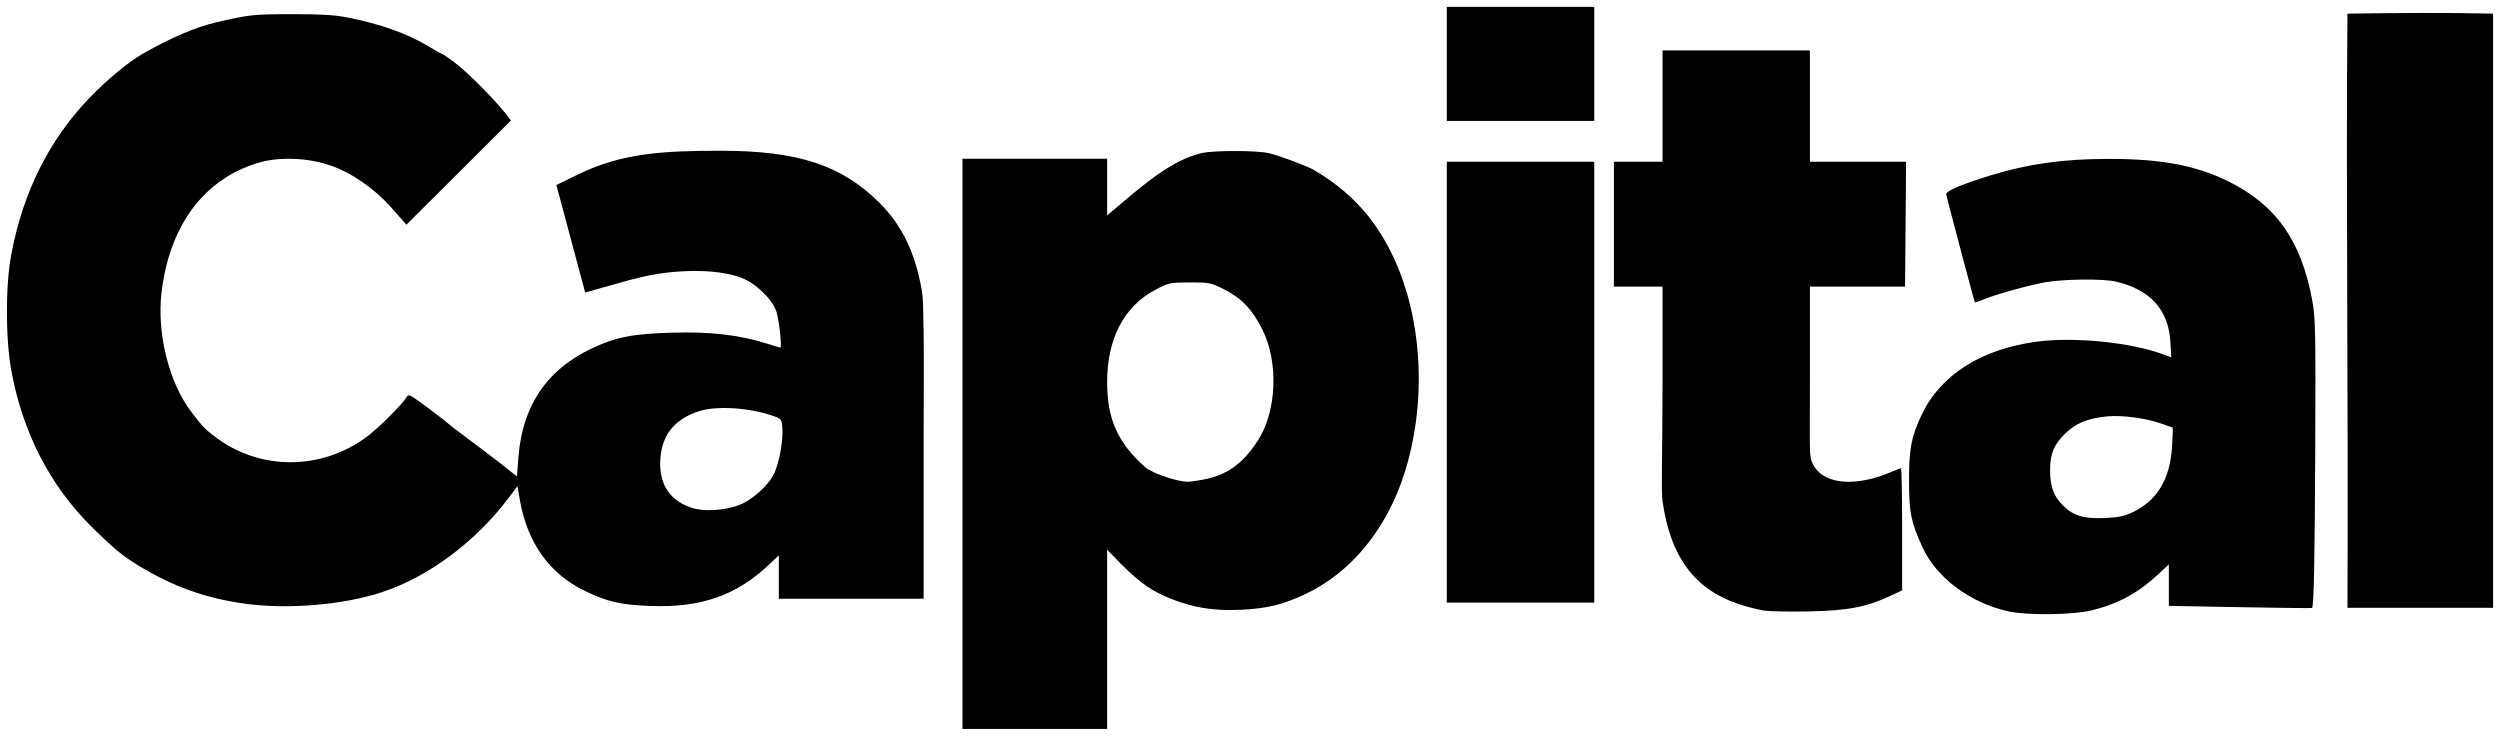
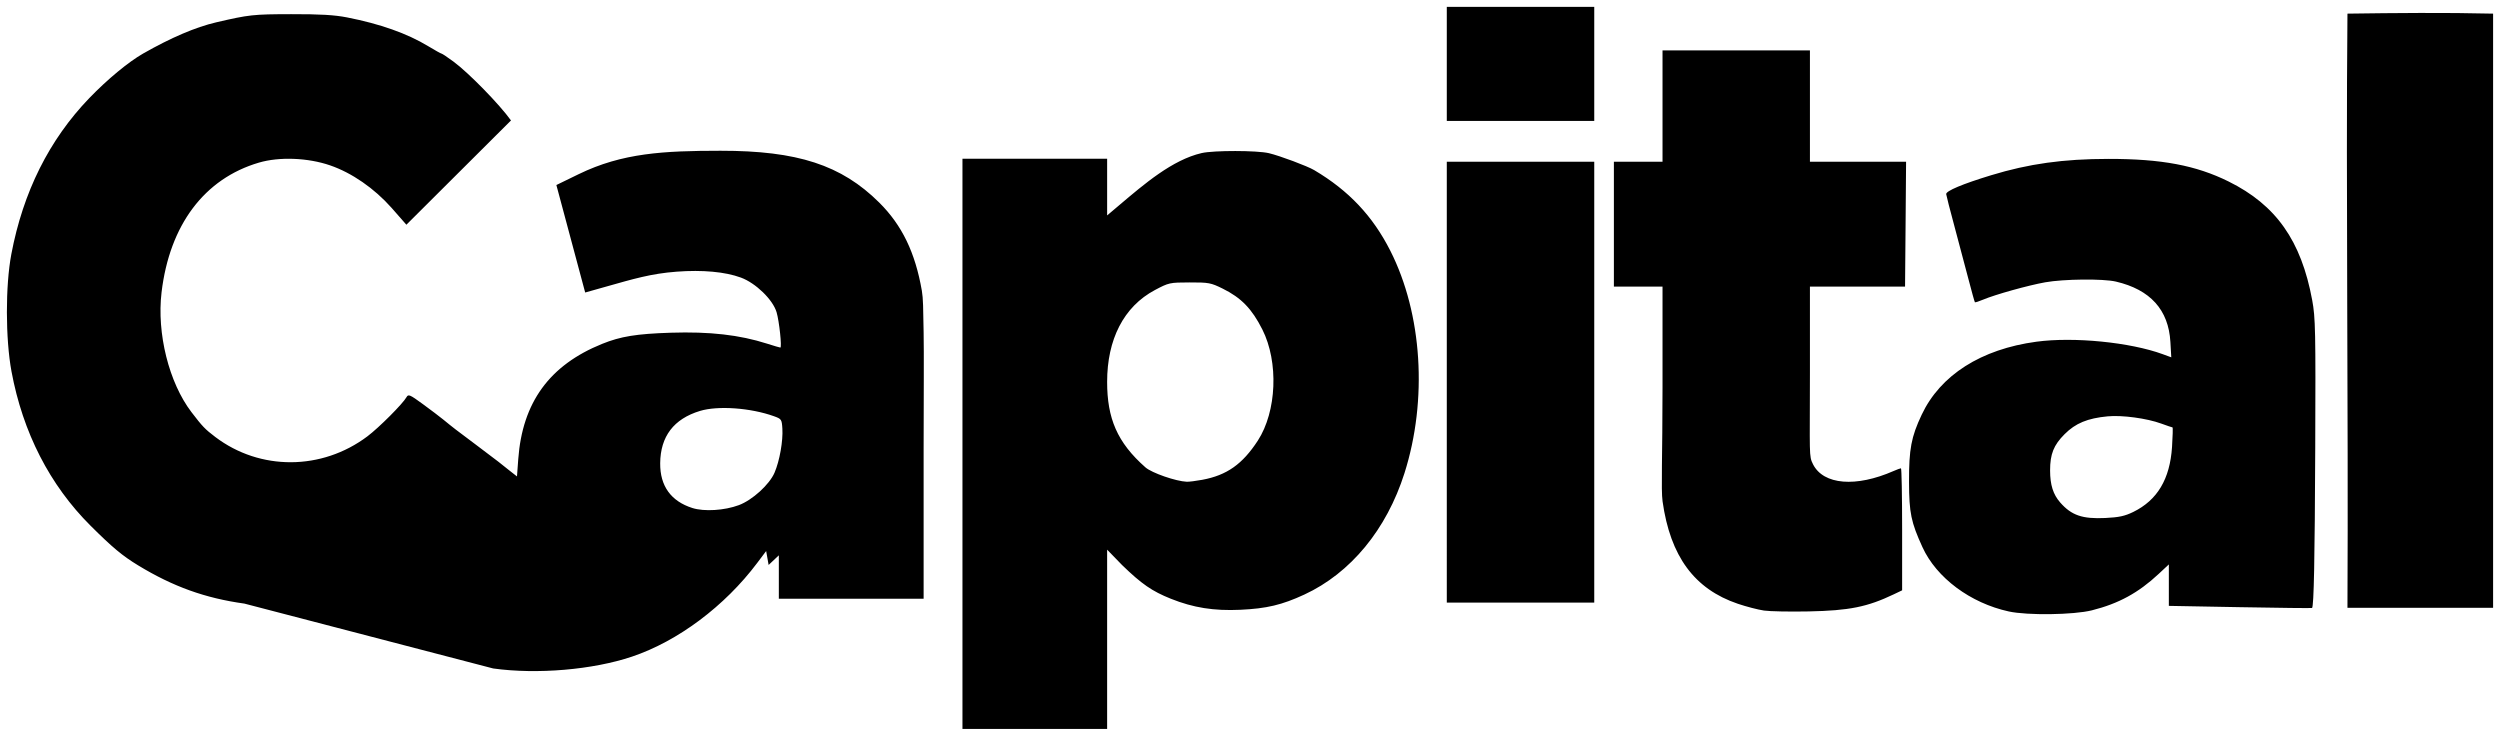
<svg xmlns="http://www.w3.org/2000/svg" version="1.1" id="svg3349" viewBox="0 0 1284.172 377.982" height="106.675mm" width="362.422mm">
  <defs id="defs3351" />
  <g transform="translate(176.367,-815.689)" id="layer1">
-     <path id="path3368" d="m 318.019,1190.127 0,-100.042 0,-146.104 0,-46.75 38.292,0 36.023,0 0,14.556 0,14.556 6.348,-5.37 c 12.693,-10.738 27.155,-23.182 42.208,-26.657 6.172,-1.425 28.493,-1.39 34.543,0.054 5.669,1.353 19.737,6.616 23.264,8.704 17.723,10.488 30.063,23.565 39.122,41.456 16.4,32.391 19.204,76.546 7.251,114.203 -9.187,28.943 -27.667,51.351 -51.43,62.361 -11.499,5.327 -19.38,7.199 -32.943,7.824 -13.531,0.623 -24.114,-1.061 -35.621,-5.669 -9.673,-3.873 -14.998,-7.55 -25.051,-17.295 l -7.693,-7.922 0,44.325 0,47.772 0,0 -37.517,0 z M 441.21,1062.145 c 12.596,-2.329 20.655,-8.016 28.534,-20.138 9.709,-14.937 10.748,-40.351 2.332,-57.042 -5.384,-10.676 -10.852,-16.316 -20.378,-21.02 -6.084,-3.004 -7.171,-3.208 -17,-3.183 -10.242,0.026 -10.679,0.122 -17.785,3.89 -16.165,8.573 -24.579,25.507 -24.579,47.182 0,18.679 5.101,31.081 19.686,43.934 3.22,2.837 15.627,7.146 21.244,7.377 1.136,0.047 4.712,-0.404 7.946,-1.002 z m 414.256,67.627 c -19.716,-4.316 -37.117,-17.274 -44.314,-33 -5.88,-12.848 -6.864,-17.626 -6.911,-33.54 -0.05,-16.873 1.124,-23.103 6.504,-34.51 9.61,-20.376 30.518,-33.679 58.953,-37.512 19.173,-2.584 48.149,0.282 64.878,6.417 l 4.379,1.606 -0.457,-7.898 c -0.955,-16.503 -10.316,-26.871 -27.993,-31.006 -6.583,-1.54 -26.779,-1.334 -36.307,0.37 -8.786,1.571 -25.773,6.314 -31.904,8.907 -2.147,0.908 -4.044,1.511 -4.216,1.339 -0.172,-0.172 -1.648,-5.465 -3.281,-11.763 -1.633,-6.298 -4.851,-18.426 -7.152,-26.951 -2.301,-8.525 -4.242,-16.093 -4.315,-16.818 -0.164,-1.633 8.371,-5.222 23.088,-9.708 19.391,-5.911 37.06,-8.371 60.28,-8.393 27.218,-0.026 44.921,3.305 61.701,11.61 24.381,12.067 37.296,30.399 42.939,60.948 1.663,9.004 1.799,15.6 1.559,75.862 -0.229,57.561 -0.7,81.305 -1.63,82.259 -0.139,0.142 -16.749,-0.043 -36.91,-0.412 l -36.658,-0.671 0,-10.649 0,-10.648 -5.25,4.898 c -10.397,9.7 -20.544,15.234 -34.25,18.681 -9.4,2.364 -33.119,2.687 -42.732,0.583 z m 63.922,-51.089 c 12.413,-6.073 18.87,-16.885 19.953,-33.412 0.362,-5.521 0.471,-10.039 0.243,-10.039 -0.228,0 -2.835,-0.885 -5.794,-1.966 -7.376,-2.696 -20.091,-4.418 -27.466,-3.72 -10.381,0.983 -16.534,3.524 -22.16,9.151 -5.628,5.628 -7.469,10.232 -7.46,18.65 0.01,7.417 1.553,12.312 5.197,16.462 5.795,6.601 11.395,8.524 23.171,7.96 7.001,-0.335 10.022,-0.987 14.316,-3.088 z m -189.69,50.621 c -3.025,-0.441 -9.051,-2.006 -13.391,-3.478 -22.346,-7.575 -34.699,-24.382 -38.664,-52.607 -0.849,-6.046 -0.023,-23.059 -0.023,-58.721 l 0,-51.601 -12.304,0 -12.679,0 0,-33.916 0,-30.207 12.451,0 12.532,0 0,-10.793 0,-29.159 0,-17.25 21.329,0 37.638,0 16.75,0 0,28.909 0,28.293 24.626,0 24.764,0 -0.264,33.225 -0.264,30.898 -24.75,0 -24.112,0 0,43.981 c 0,42.548 -0.618,42.969 1.612,47.334 5.388,10.546 22.01,11.912 41.401,3.402 1.733,-0.76 3.421,-1.383 3.75,-1.383 0.329,0 0.599,14.104 0.599,31.343 l 0,31.343 -4.25,2.031 c -13.63,6.513 -22.917,8.382 -43.75,8.804 -9.625,0.195 -19.975,-0.01 -23,-0.448 z m 299.75,-1.401 c 0.524,-104.099 -0.843,-214.703 0,-305.207 24.649,-0.339 50.176,-0.597 74.814,0 l 0,122.198 0,152.009 0,31 z m -1080.25,-2.16 c -20.162,-2.799 -36.639,-8.724 -54.574,-19.623 -8.118,-4.933 -13.207,-9.174 -24.468,-20.387 -20.933,-20.846 -34.813,-47.922 -40.615,-79.228 -3.12,-16.832 -3.157,-44.039 -0.084,-60.272 6.049,-31.948 19.467,-58.799 40.055,-80.158 9.293,-9.641 20.113,-18.593 27.686,-22.908 14.306,-8.151 26.984,-13.563 37.5,-16.008 16.927,-3.936 18.944,-4.155 38.5,-4.195 14.874,-0.03 22.217,0.395 28.648,1.656 17.118,3.357 30.927,8.247 41.704,14.769 3.494,2.114 6.603,3.844 6.909,3.844 0.306,0 3.073,1.854 6.148,4.12 7.74,5.704 23.659,21.998 29.511,30.209 l -53.734,53.561 c -0.143,-0.214 -3.56,-4.11 -7.594,-8.657 -8.912,-10.045 -20.391,-17.979 -31.592,-21.836 -11.392,-3.923 -26.073,-4.49 -36.544,-1.412 -28.056,8.248 -45.903,32.021 -50.028,66.639 -2.513,21.093 3.801,46.387 15.36,61.53 5.619,7.362 6.975,8.775 12.265,12.784 22.953,17.395 54.696,17.259 78.102,-0.336 5.956,-4.477 18.219,-16.765 20.119,-20.159 0.911,-1.627 1.699,-1.29 8.367,3.584 4.049,2.959 8.759,6.526 10.468,7.927 5.136,4.209 6.484,5.248 16.82,12.961 5.46,4.074 10.635,7.992 11.5,8.705 0.865,0.713 3.373,2.708 5.573,4.433 l 4,3.136 0.646,-8.844 c 2.131,-29.189 16.047,-48.319 43.104,-59.254 9.503,-3.841 17.613,-5.158 35.25,-5.724 19.997,-0.642 35.299,1.097 49.46,5.62 3.465,1.107 6.532,2.013 6.816,2.013 0.875,0 -0.572,-13.587 -1.934,-18.166 -1.922,-6.462 -10.706,-14.983 -18.341,-17.793 -8.056,-2.965 -19.684,-4.032 -33,-3.029 -13.158,0.991 -22.364,3.77 -35.866,7.574 l -11.109,3.13 -14.798,-55.213 11.463,-5.581 c 22.434,-10.922 43.702,-12.003 72.81,-12.024 39.618,-0.029 62.137,7.316 81.555,26.602 11.714,11.634 18.505,25.673 21.909,45.295 0.691,3.982 0.693,9.039 0.906,21.26 0.204,11.713 0.032,30.008 0,60.246 -0.041,39.804 0,73.304 0,74.535 l 0,2.165 -37.487,0 -36.883,0 0,-11.145 0,-11.145 -5.25,4.95 c -16.709,15.754 -34.87,22.05 -60.75,21.061 -15.444,-0.59 -21.934,-2.088 -33.737,-7.788 -18.09,-8.736 -29.387,-24.549 -33.284,-46.591 l -1.266,-7.158 -4.606,6.134 c -16.651,22.173 -40.761,40.211 -64.313,48.115 -20.178,6.772 -48.75,9.207 -71.293,6.077 z m 253.964,-50.583 c 6.943,-2.598 15.701,-10.559 18.324,-16.657 2.612,-6.072 4.435,-16.35 4.026,-22.703 -0.302,-4.69 -0.467,-4.932 -4.314,-6.312 -12.012,-4.308 -28.794,-5.51 -37.986,-2.722 -13.497,4.094 -20.347,13.101 -20.458,26.9 -0.094,11.662 5.531,19.474 16.543,22.976 6.054,1.925 16.49,1.277 23.865,-1.482 z m 363.646,-30.178 0,-113.538 0,-32.669 30.257,0 37.529,0 7.957,0 0,64.122 0,111.084 0,51.25 -39.507,0 -36.236,0 z m 33.039,-167.173 -33.039,0 0,-30.659 0,-27.918 38.891,0 36.853,0 0,29.383 0,29.194 z" style="fill:#000000" />
+     <path id="path3368" d="m 318.019,1190.127 0,-100.042 0,-146.104 0,-46.75 38.292,0 36.023,0 0,14.556 0,14.556 6.348,-5.37 c 12.693,-10.738 27.155,-23.182 42.208,-26.657 6.172,-1.425 28.493,-1.39 34.543,0.054 5.669,1.353 19.737,6.616 23.264,8.704 17.723,10.488 30.063,23.565 39.122,41.456 16.4,32.391 19.204,76.546 7.251,114.203 -9.187,28.943 -27.667,51.351 -51.43,62.361 -11.499,5.327 -19.38,7.199 -32.943,7.824 -13.531,0.623 -24.114,-1.061 -35.621,-5.669 -9.673,-3.873 -14.998,-7.55 -25.051,-17.295 l -7.693,-7.922 0,44.325 0,47.772 0,0 -37.517,0 z M 441.21,1062.145 c 12.596,-2.329 20.655,-8.016 28.534,-20.138 9.709,-14.937 10.748,-40.351 2.332,-57.042 -5.384,-10.676 -10.852,-16.316 -20.378,-21.02 -6.084,-3.004 -7.171,-3.208 -17,-3.183 -10.242,0.026 -10.679,0.122 -17.785,3.89 -16.165,8.573 -24.579,25.507 -24.579,47.182 0,18.679 5.101,31.081 19.686,43.934 3.22,2.837 15.627,7.146 21.244,7.377 1.136,0.047 4.712,-0.404 7.946,-1.002 z m 414.256,67.627 c -19.716,-4.316 -37.117,-17.274 -44.314,-33 -5.88,-12.848 -6.864,-17.626 -6.911,-33.54 -0.05,-16.873 1.124,-23.103 6.504,-34.51 9.61,-20.376 30.518,-33.679 58.953,-37.512 19.173,-2.584 48.149,0.282 64.878,6.417 l 4.379,1.606 -0.457,-7.898 c -0.955,-16.503 -10.316,-26.871 -27.993,-31.006 -6.583,-1.54 -26.779,-1.334 -36.307,0.37 -8.786,1.571 -25.773,6.314 -31.904,8.907 -2.147,0.908 -4.044,1.511 -4.216,1.339 -0.172,-0.172 -1.648,-5.465 -3.281,-11.763 -1.633,-6.298 -4.851,-18.426 -7.152,-26.951 -2.301,-8.525 -4.242,-16.093 -4.315,-16.818 -0.164,-1.633 8.371,-5.222 23.088,-9.708 19.391,-5.911 37.06,-8.371 60.28,-8.393 27.218,-0.026 44.921,3.305 61.701,11.61 24.381,12.067 37.296,30.399 42.939,60.948 1.663,9.004 1.799,15.6 1.559,75.862 -0.229,57.561 -0.7,81.305 -1.63,82.259 -0.139,0.142 -16.749,-0.043 -36.91,-0.412 l -36.658,-0.671 0,-10.649 0,-10.648 -5.25,4.898 c -10.397,9.7 -20.544,15.234 -34.25,18.681 -9.4,2.364 -33.119,2.687 -42.732,0.583 z m 63.922,-51.089 c 12.413,-6.073 18.87,-16.885 19.953,-33.412 0.362,-5.521 0.471,-10.039 0.243,-10.039 -0.228,0 -2.835,-0.885 -5.794,-1.966 -7.376,-2.696 -20.091,-4.418 -27.466,-3.72 -10.381,0.983 -16.534,3.524 -22.16,9.151 -5.628,5.628 -7.469,10.232 -7.46,18.65 0.01,7.417 1.553,12.312 5.197,16.462 5.795,6.601 11.395,8.524 23.171,7.96 7.001,-0.335 10.022,-0.987 14.316,-3.088 z m -189.69,50.621 c -3.025,-0.441 -9.051,-2.006 -13.391,-3.478 -22.346,-7.575 -34.699,-24.382 -38.664,-52.607 -0.849,-6.046 -0.023,-23.059 -0.023,-58.721 l 0,-51.601 -12.304,0 -12.679,0 0,-33.916 0,-30.207 12.451,0 12.532,0 0,-10.793 0,-29.159 0,-17.25 21.329,0 37.638,0 16.75,0 0,28.909 0,28.293 24.626,0 24.764,0 -0.264,33.225 -0.264,30.898 -24.75,0 -24.112,0 0,43.981 c 0,42.548 -0.618,42.969 1.612,47.334 5.388,10.546 22.01,11.912 41.401,3.402 1.733,-0.76 3.421,-1.383 3.75,-1.383 0.329,0 0.599,14.104 0.599,31.343 l 0,31.343 -4.25,2.031 c -13.63,6.513 -22.917,8.382 -43.75,8.804 -9.625,0.195 -19.975,-0.01 -23,-0.448 z m 299.75,-1.401 c 0.524,-104.099 -0.843,-214.703 0,-305.207 24.649,-0.339 50.176,-0.597 74.814,0 l 0,122.198 0,152.009 0,31 z m -1080.25,-2.16 c -20.162,-2.799 -36.639,-8.724 -54.574,-19.623 -8.118,-4.933 -13.207,-9.174 -24.468,-20.387 -20.933,-20.846 -34.813,-47.922 -40.615,-79.228 -3.12,-16.832 -3.157,-44.039 -0.084,-60.272 6.049,-31.948 19.467,-58.799 40.055,-80.158 9.293,-9.641 20.113,-18.593 27.686,-22.908 14.306,-8.151 26.984,-13.563 37.5,-16.008 16.927,-3.936 18.944,-4.155 38.5,-4.195 14.874,-0.03 22.217,0.395 28.648,1.656 17.118,3.357 30.927,8.247 41.704,14.769 3.494,2.114 6.603,3.844 6.909,3.844 0.306,0 3.073,1.854 6.148,4.12 7.74,5.704 23.659,21.998 29.511,30.209 l -53.734,53.561 c -0.143,-0.214 -3.56,-4.11 -7.594,-8.657 -8.912,-10.045 -20.391,-17.979 -31.592,-21.836 -11.392,-3.923 -26.073,-4.49 -36.544,-1.412 -28.056,8.248 -45.903,32.021 -50.028,66.639 -2.513,21.093 3.801,46.387 15.36,61.53 5.619,7.362 6.975,8.775 12.265,12.784 22.953,17.395 54.696,17.259 78.102,-0.336 5.956,-4.477 18.219,-16.765 20.119,-20.159 0.911,-1.627 1.699,-1.29 8.367,3.584 4.049,2.959 8.759,6.526 10.468,7.927 5.136,4.209 6.484,5.248 16.82,12.961 5.46,4.074 10.635,7.992 11.5,8.705 0.865,0.713 3.373,2.708 5.573,4.433 l 4,3.136 0.646,-8.844 c 2.131,-29.189 16.047,-48.319 43.104,-59.254 9.503,-3.841 17.613,-5.158 35.25,-5.724 19.997,-0.642 35.299,1.097 49.46,5.62 3.465,1.107 6.532,2.013 6.816,2.013 0.875,0 -0.572,-13.587 -1.934,-18.166 -1.922,-6.462 -10.706,-14.983 -18.341,-17.793 -8.056,-2.965 -19.684,-4.032 -33,-3.029 -13.158,0.991 -22.364,3.77 -35.866,7.574 l -11.109,3.13 -14.798,-55.213 11.463,-5.581 c 22.434,-10.922 43.702,-12.003 72.81,-12.024 39.618,-0.029 62.137,7.316 81.555,26.602 11.714,11.634 18.505,25.673 21.909,45.295 0.691,3.982 0.693,9.039 0.906,21.26 0.204,11.713 0.032,30.008 0,60.246 -0.041,39.804 0,73.304 0,74.535 l 0,2.165 -37.487,0 -36.883,0 0,-11.145 0,-11.145 -5.25,4.95 l -1.266,-7.158 -4.606,6.134 c -16.651,22.173 -40.761,40.211 -64.313,48.115 -20.178,6.772 -48.75,9.207 -71.293,6.077 z m 253.964,-50.583 c 6.943,-2.598 15.701,-10.559 18.324,-16.657 2.612,-6.072 4.435,-16.35 4.026,-22.703 -0.302,-4.69 -0.467,-4.932 -4.314,-6.312 -12.012,-4.308 -28.794,-5.51 -37.986,-2.722 -13.497,4.094 -20.347,13.101 -20.458,26.9 -0.094,11.662 5.531,19.474 16.543,22.976 6.054,1.925 16.49,1.277 23.865,-1.482 z m 363.646,-30.178 0,-113.538 0,-32.669 30.257,0 37.529,0 7.957,0 0,64.122 0,111.084 0,51.25 -39.507,0 -36.236,0 z m 33.039,-167.173 -33.039,0 0,-30.659 0,-27.918 38.891,0 36.853,0 0,29.383 0,29.194 z" style="fill:#000000" />
  </g>
</svg>